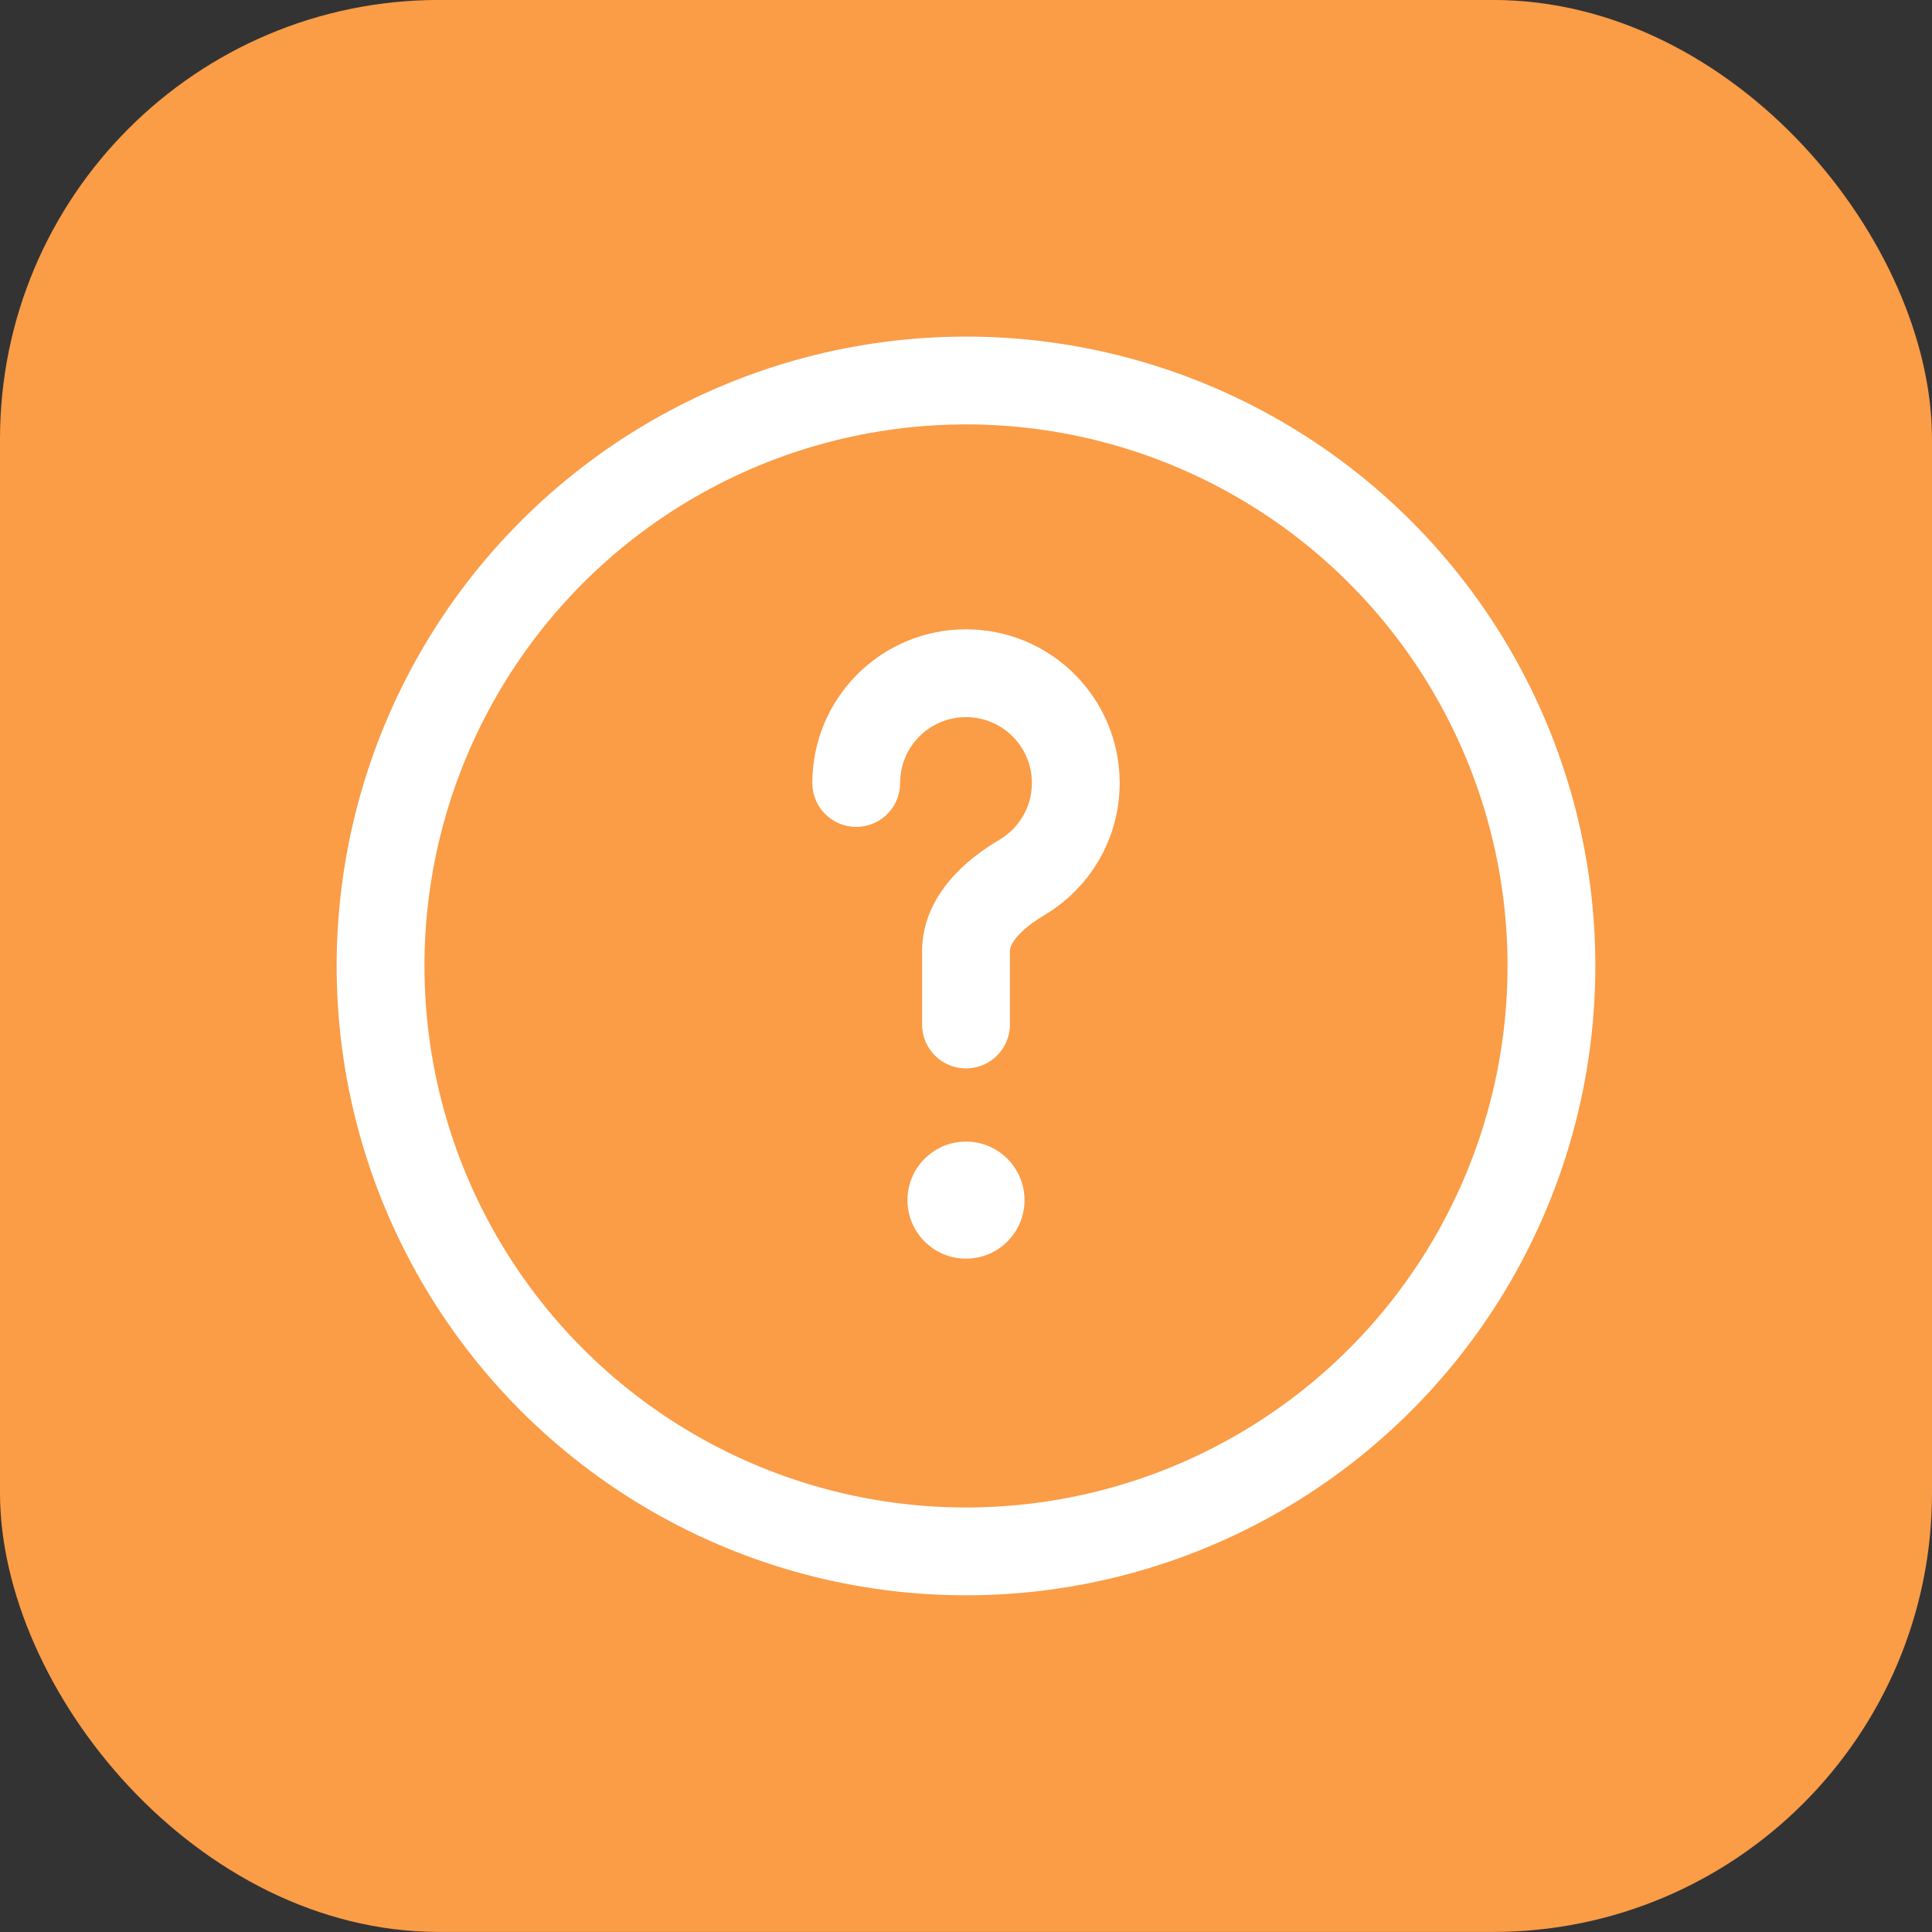
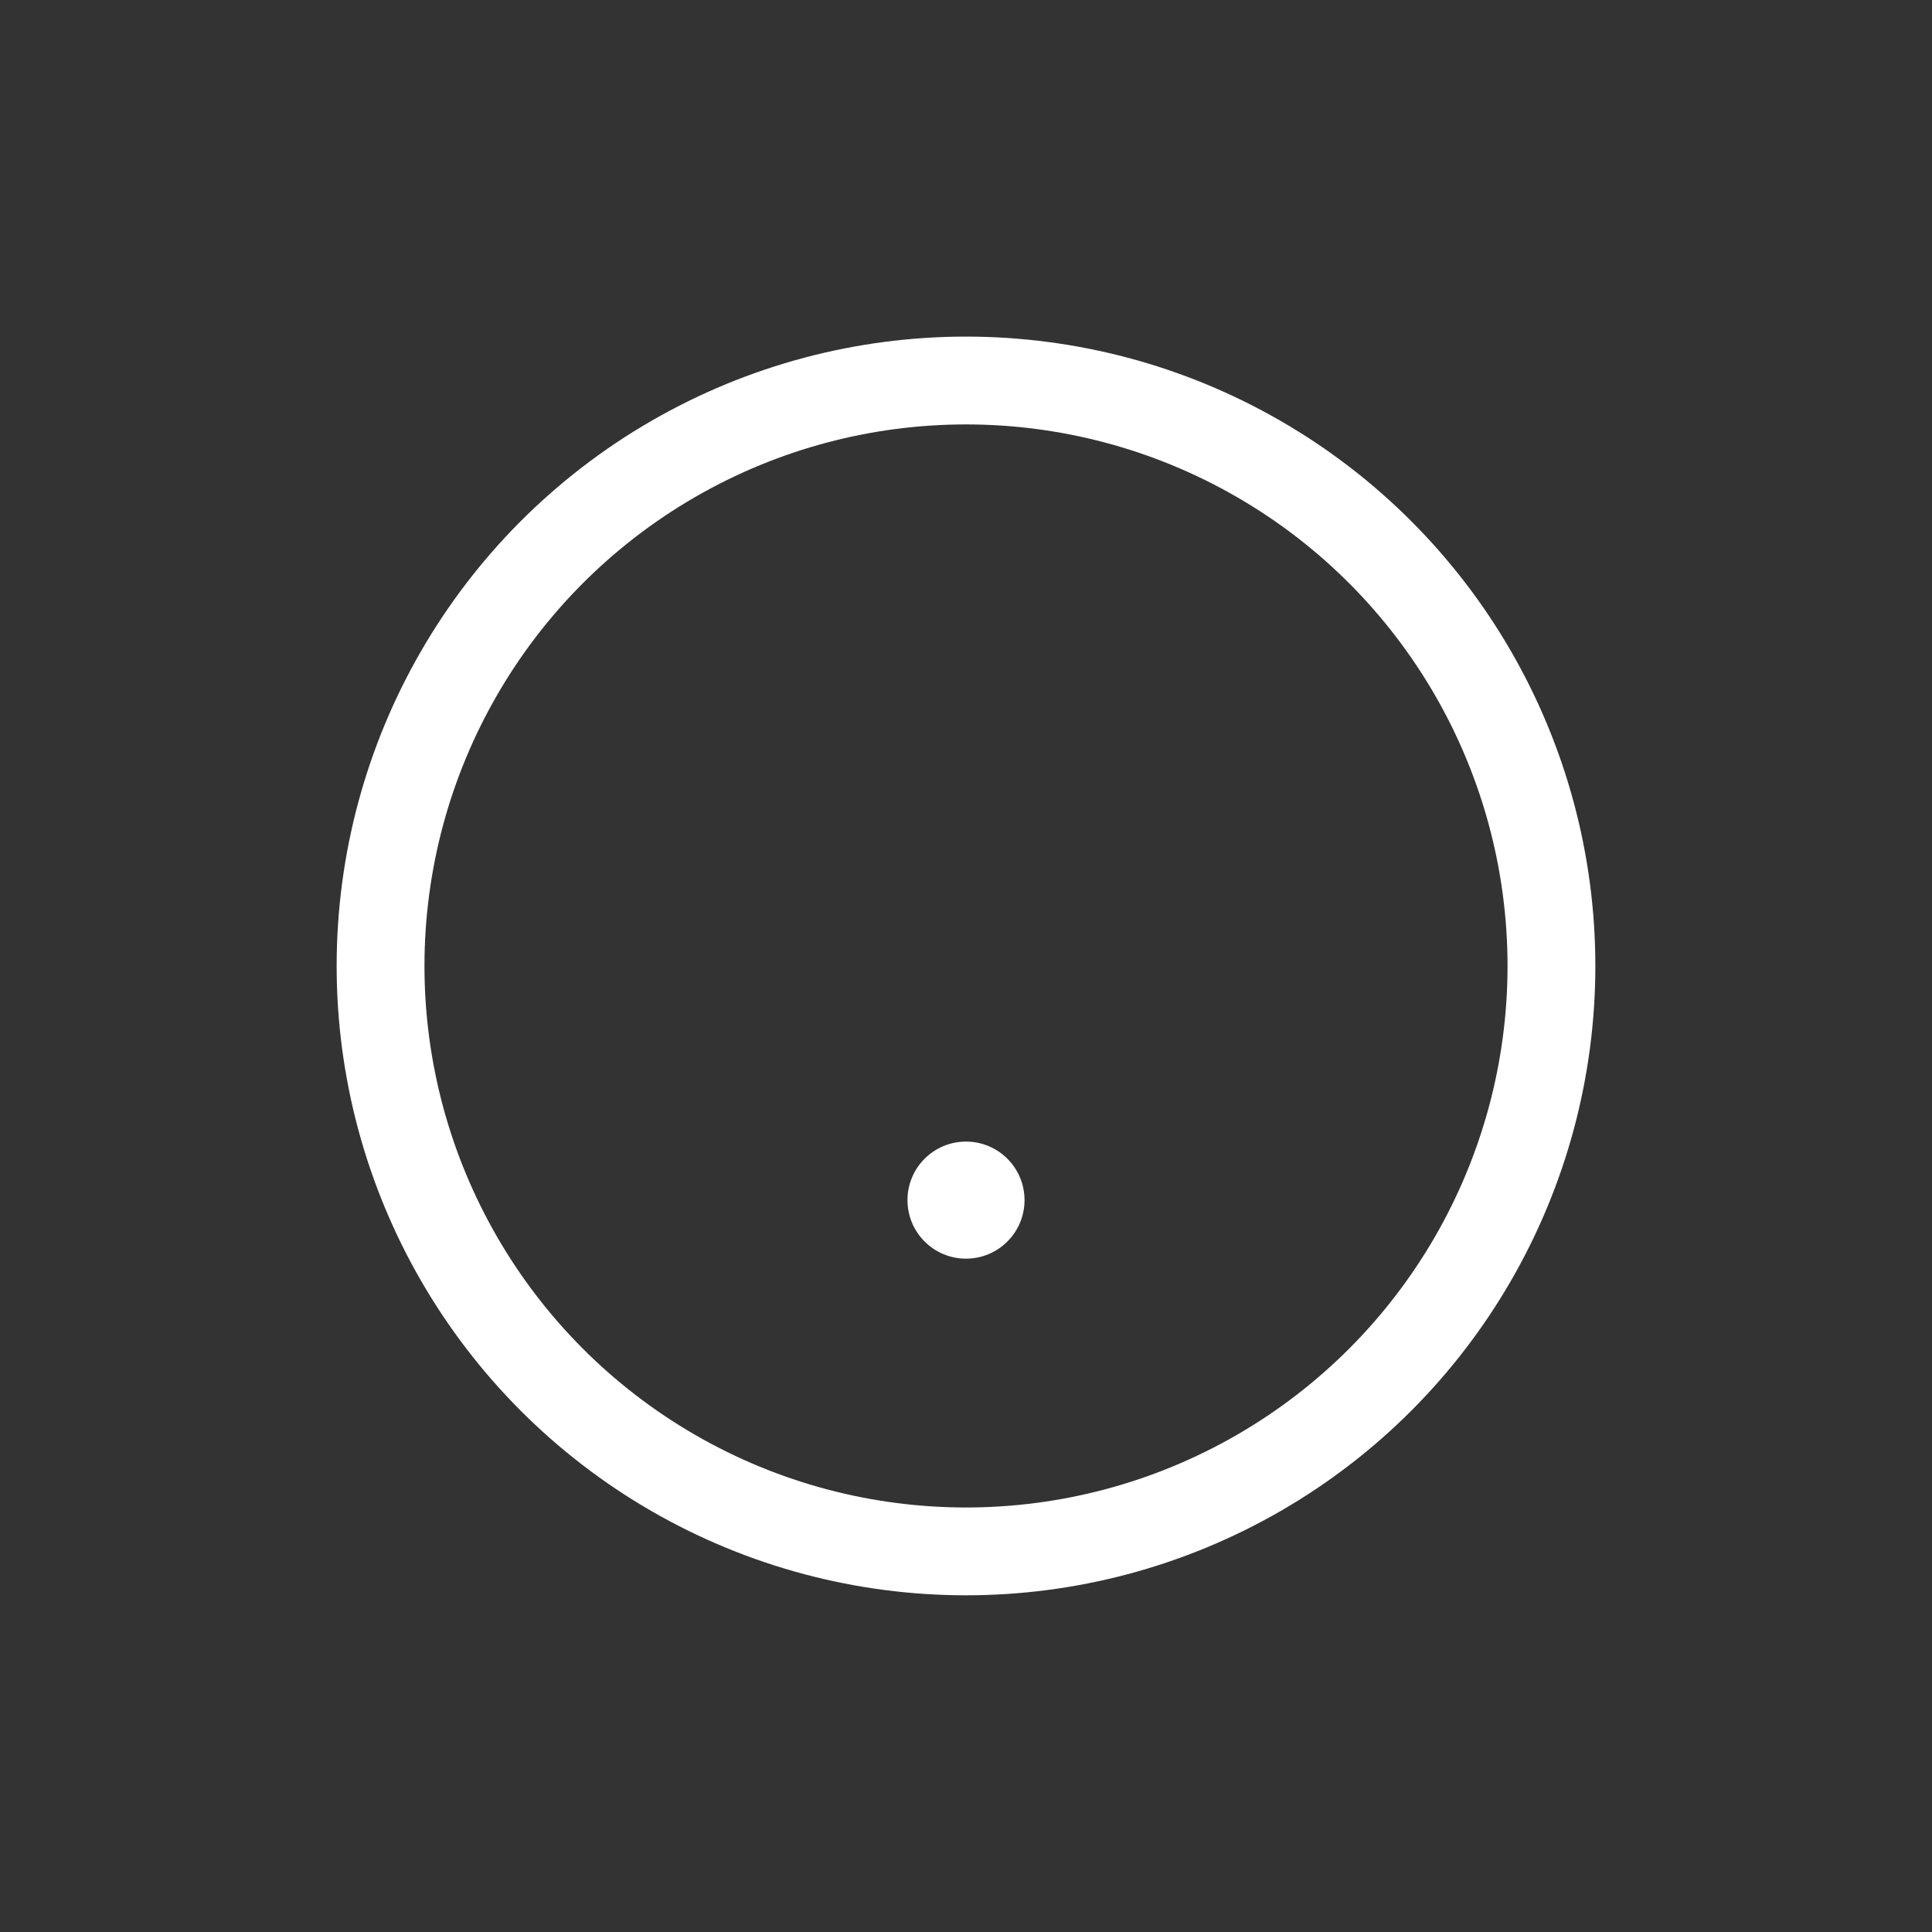
<svg xmlns="http://www.w3.org/2000/svg" fill="none" viewBox="0 0 44 44" height="44" width="44">
  <rect x="0" y="0" width="44" height="44" fill="#333333" stroke="none" />
-   <rect fill="#FB9C46" rx="10" height="44" width="44" y="-0.001" />
  <circle stroke-width="2" stroke="white" r="13.333" cy="21.999" cx="22" />
-   <path stroke-linecap="round" stroke-width="2" stroke="white" d="M19.5 17.832C19.5 16.451 20.619 15.332 22 15.332C23.381 15.332 24.5 16.451 24.5 17.832C24.5 18.749 24.007 19.55 23.271 19.985C22.637 20.36 22 20.929 22 21.665V23.332" />
  <circle fill="white" r="1.333" cy="27.332" cx="22" />
</svg>